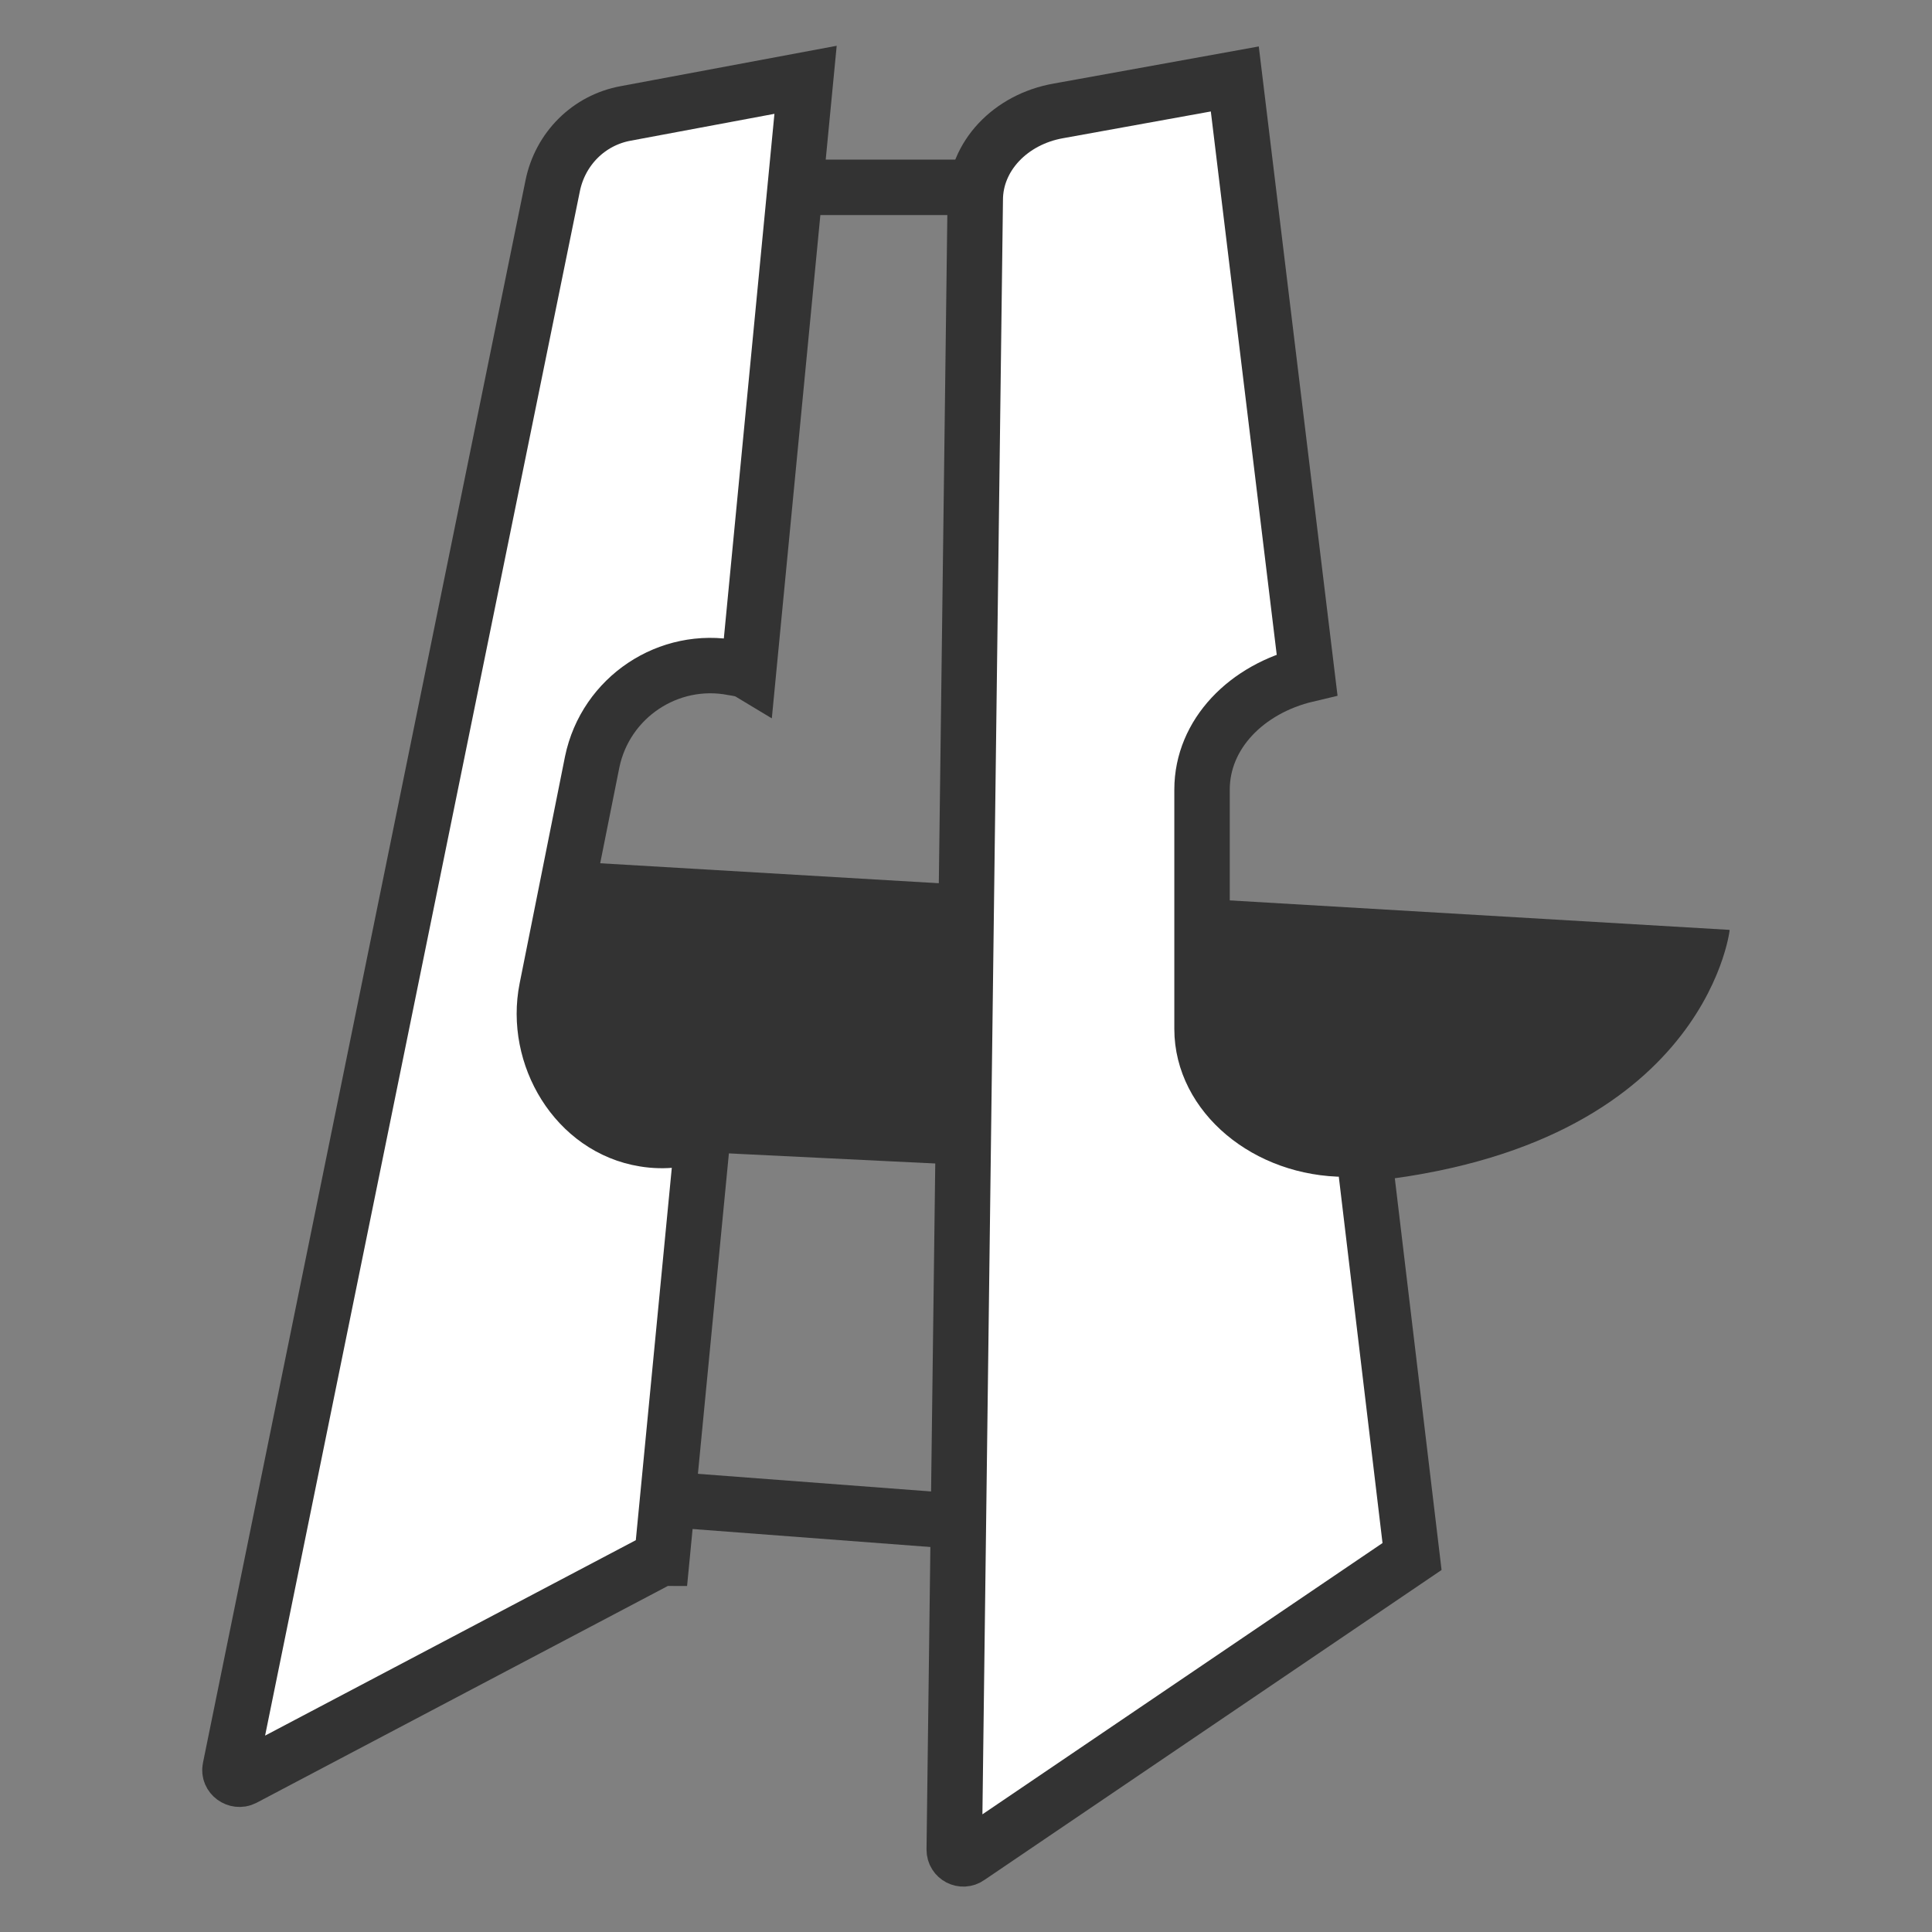
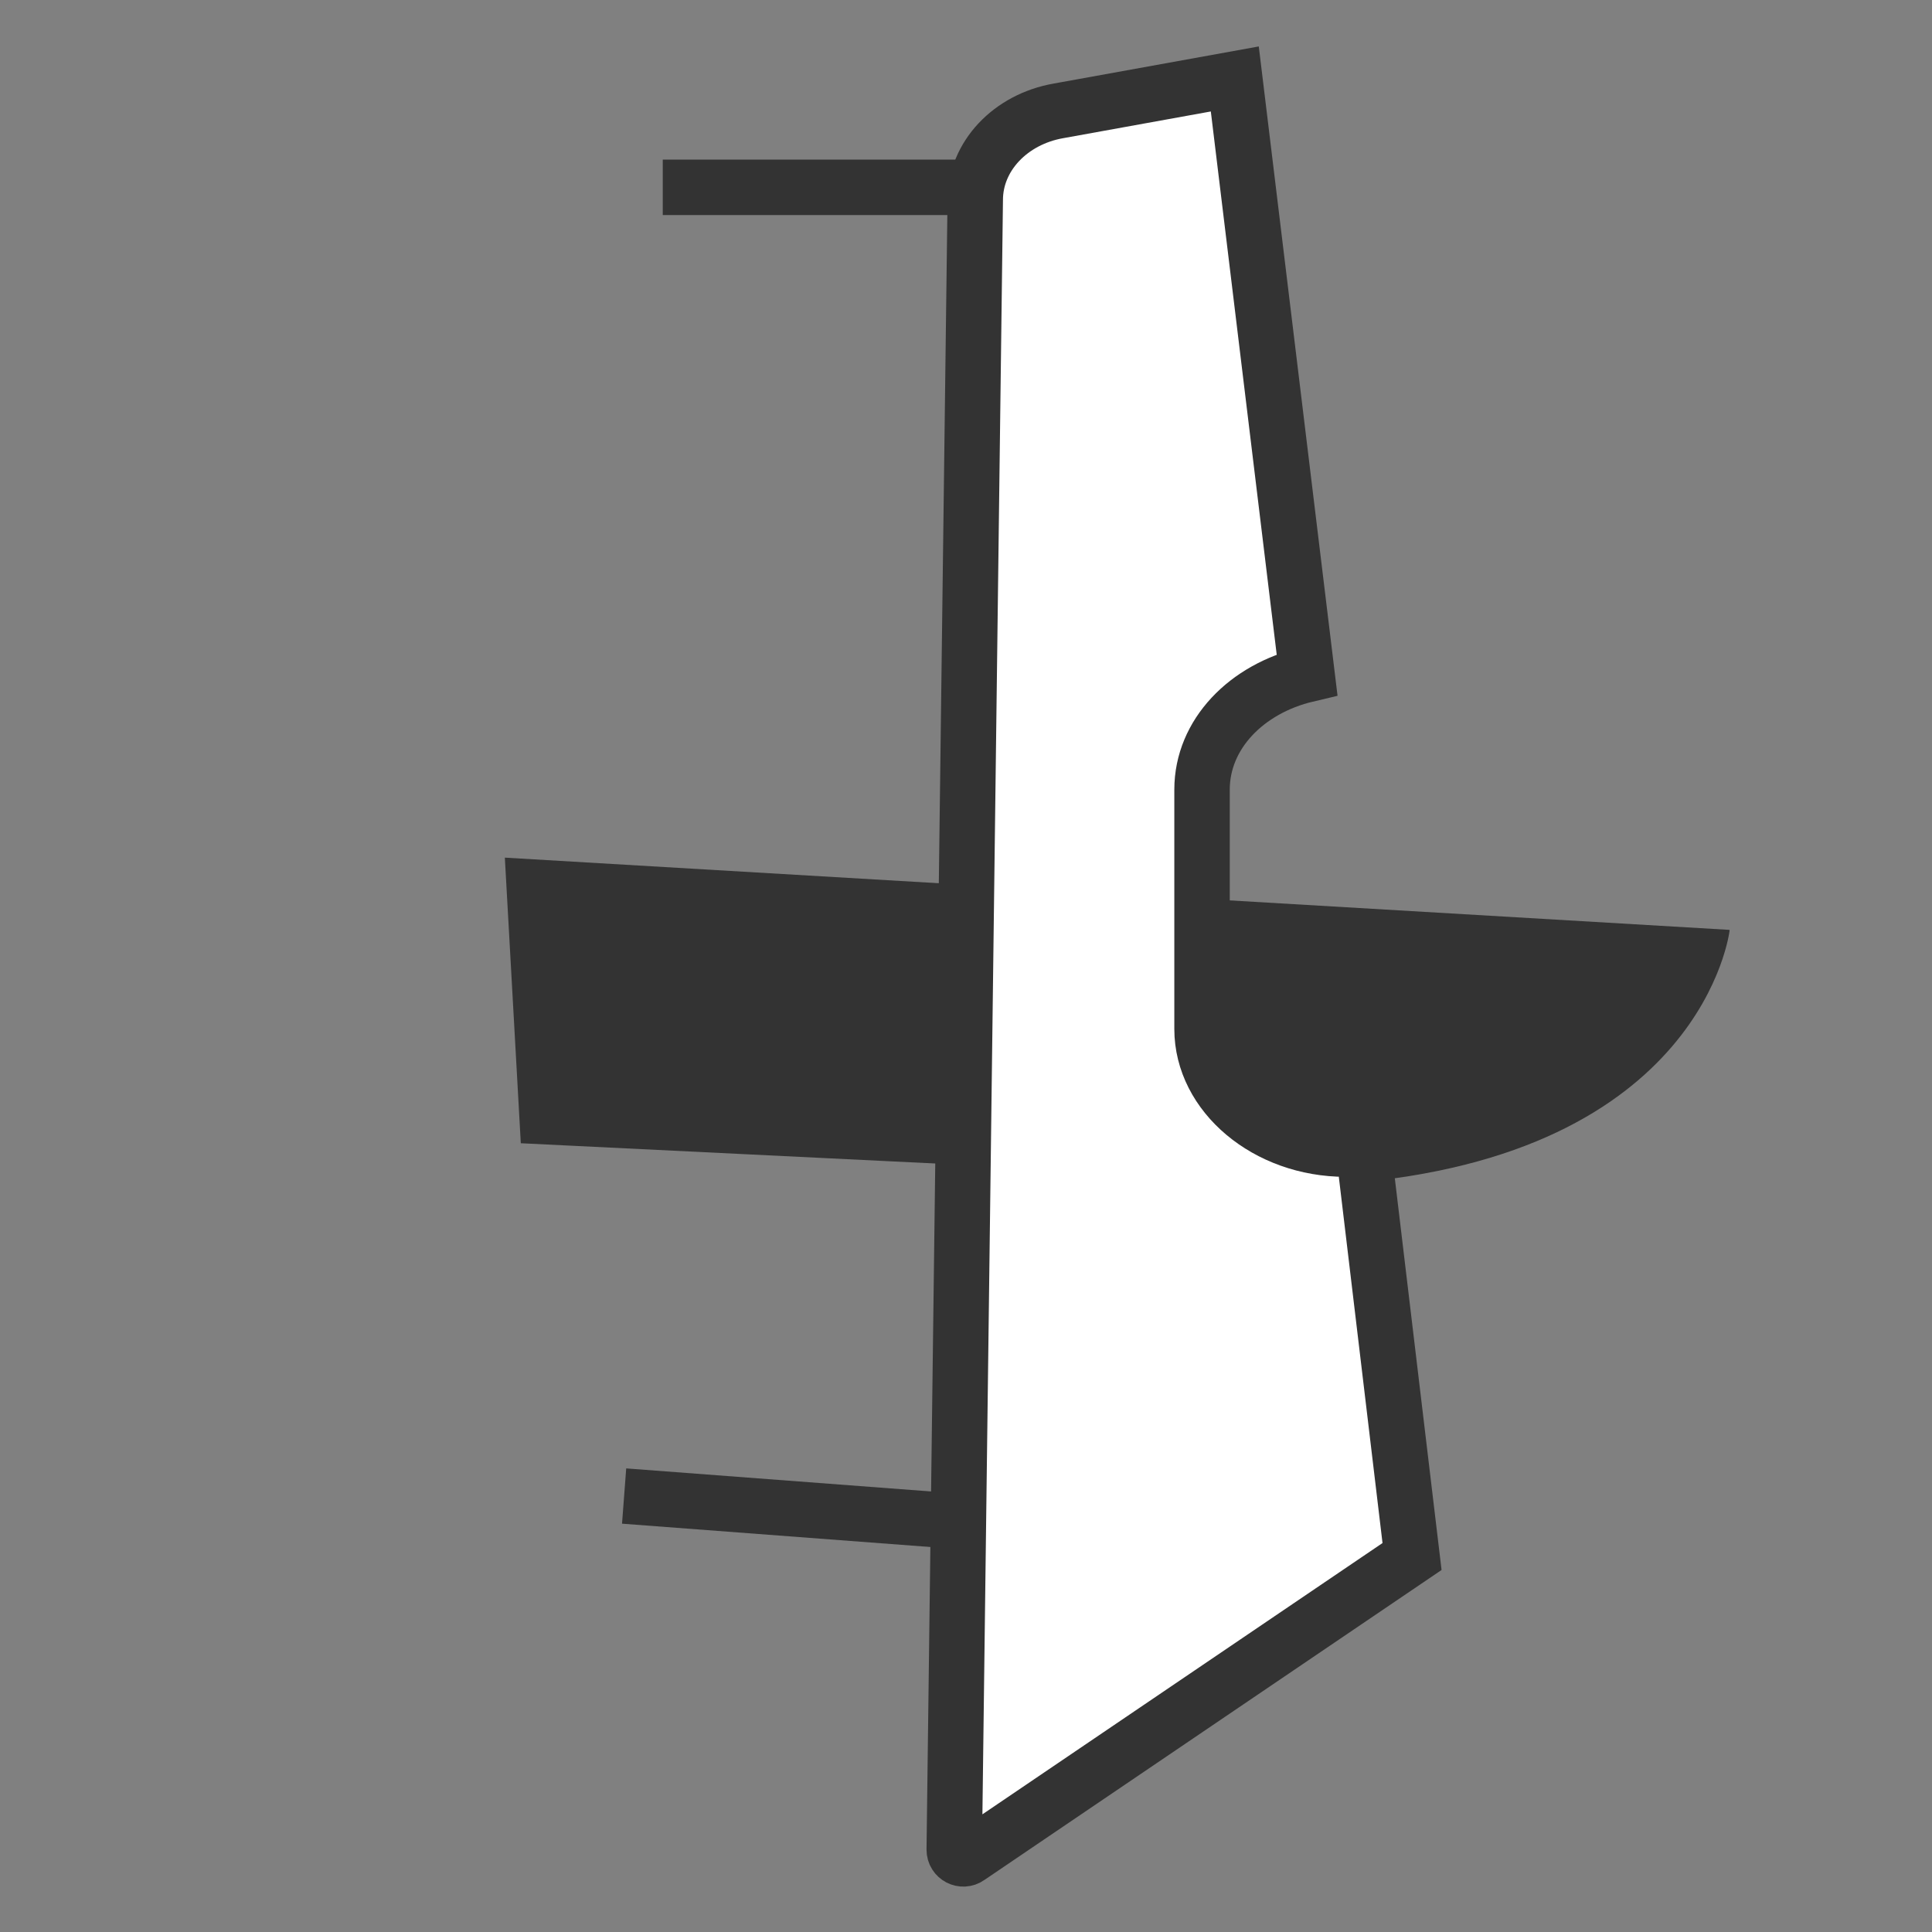
<svg xmlns="http://www.w3.org/2000/svg" id="_レイヤー_2" data-name="レイヤー 2" viewBox="0 0 23 23">
  <rect x="0" y="0" width="23" height="23" fill="#808080" stroke="none" />
  <defs>
    <style>
      .cls-1 {
        fill: #333;
      }

      .cls-2 {
        fill: none;
        opacity: .03;
      }

      .cls-3 {
        fill: #fff;
        stroke: #333;
        stroke-miterlimit: 10;
        stroke-width: .66px;
      }
    </style>
  </defs>
  <g id="sidemenu">
    <g>
      <rect class="cls-2" width="23" height="23" />
      <g>
        <line class="cls-3" x1="7.43" y1="17.81" x2="14.17" y2="18.32" />
        <line class="cls-3" x1="7.89" y1="2.23" x2="14.65" y2="2.23" />
        <g>
          <path class="cls-1" d="m20.59,11.08s-.31,2.68-4.57,3.01l-9.82-.48-.19-3.4,14.58.86Z" />
          <path class="cls-3" d="m16.81,18.53l-5.28,3.58c-.07.05-.17,0-.17-.09l.25-19.64c0-.52.42-.96.99-1.06l2.1-.38.86,7.09c-.72.17-1.25.71-1.25,1.37v2.85c0,.78.77,1.43,1.71,1.43.07,0,.14,0,.21-.01l.58,4.86Z" />
-           <path class="cls-3" d="m7.87,18.55l-4.97,2.62c-.08.04-.18-.03-.16-.12L6.58,2.21c.09-.44.43-.78.87-.86l2.14-.4-.68,7.05c-.05-.03-.12-.04-.18-.05-.77-.15-1.52.35-1.68,1.12l-.54,2.7c-.16.8.35,1.66,1.16,1.79.24.04.48.01.7-.08l-.49,5.07Z" />
        </g>
      </g>
    </g>
  </g>
</svg>